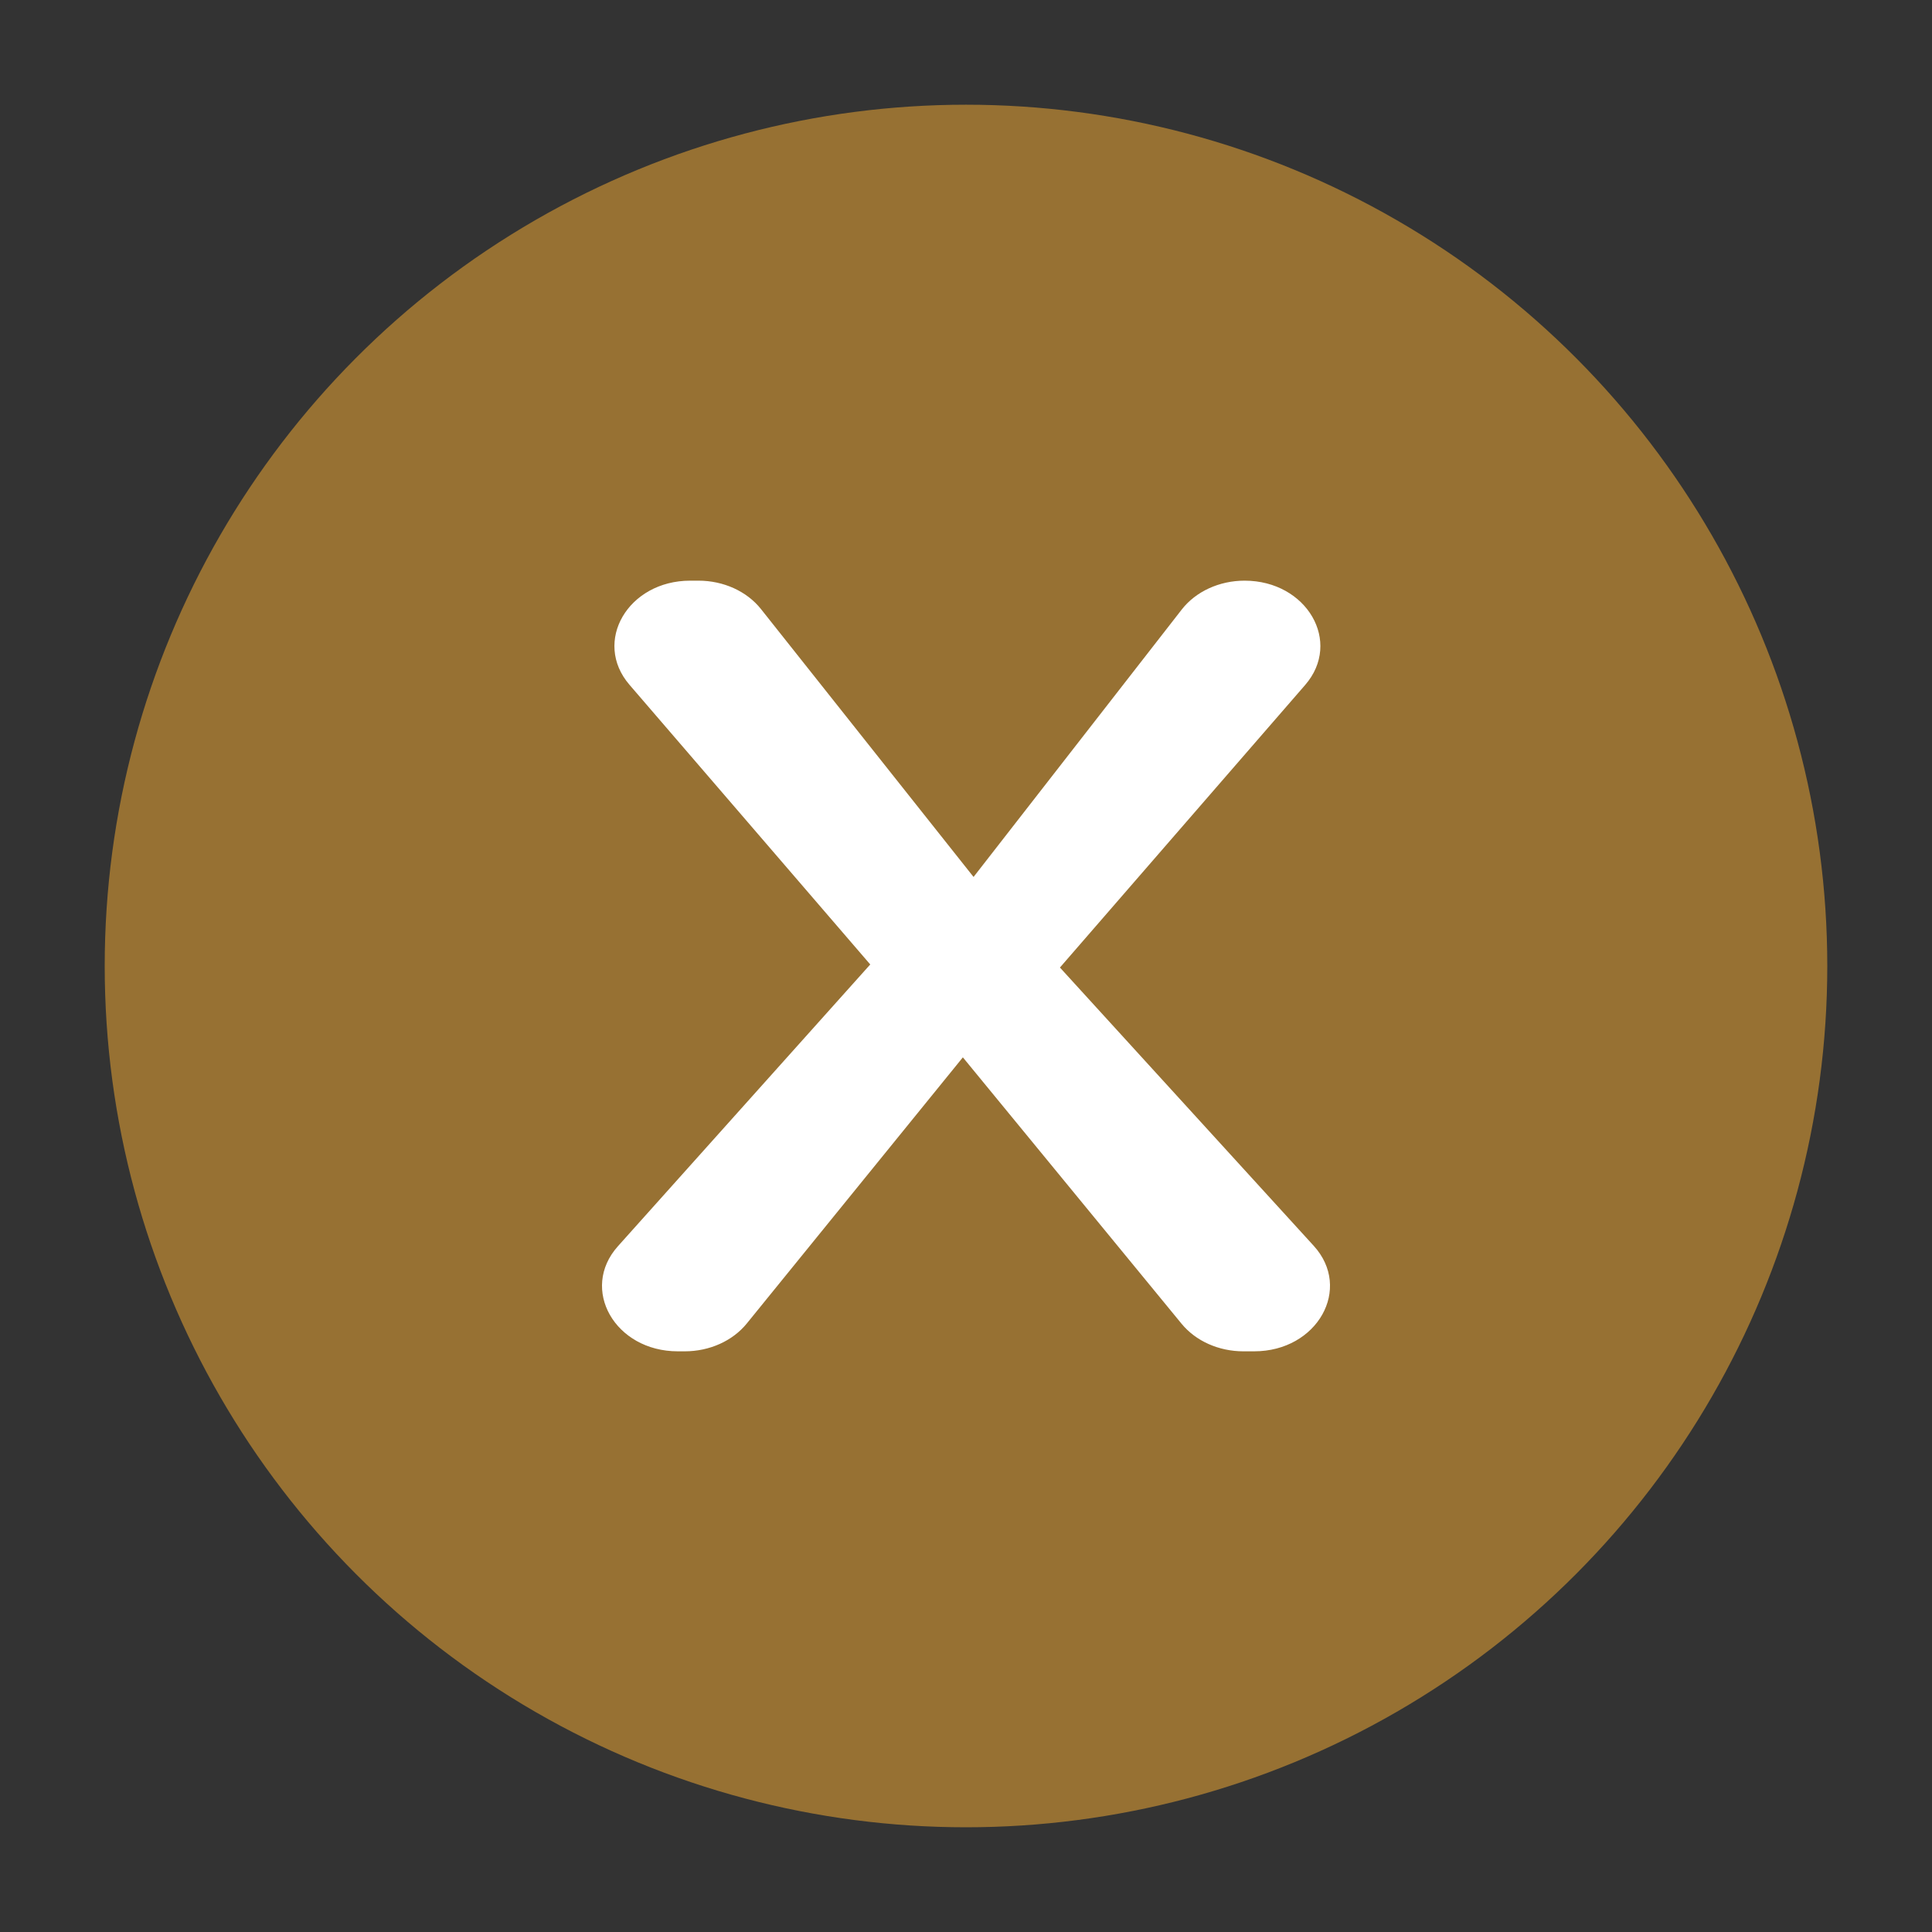
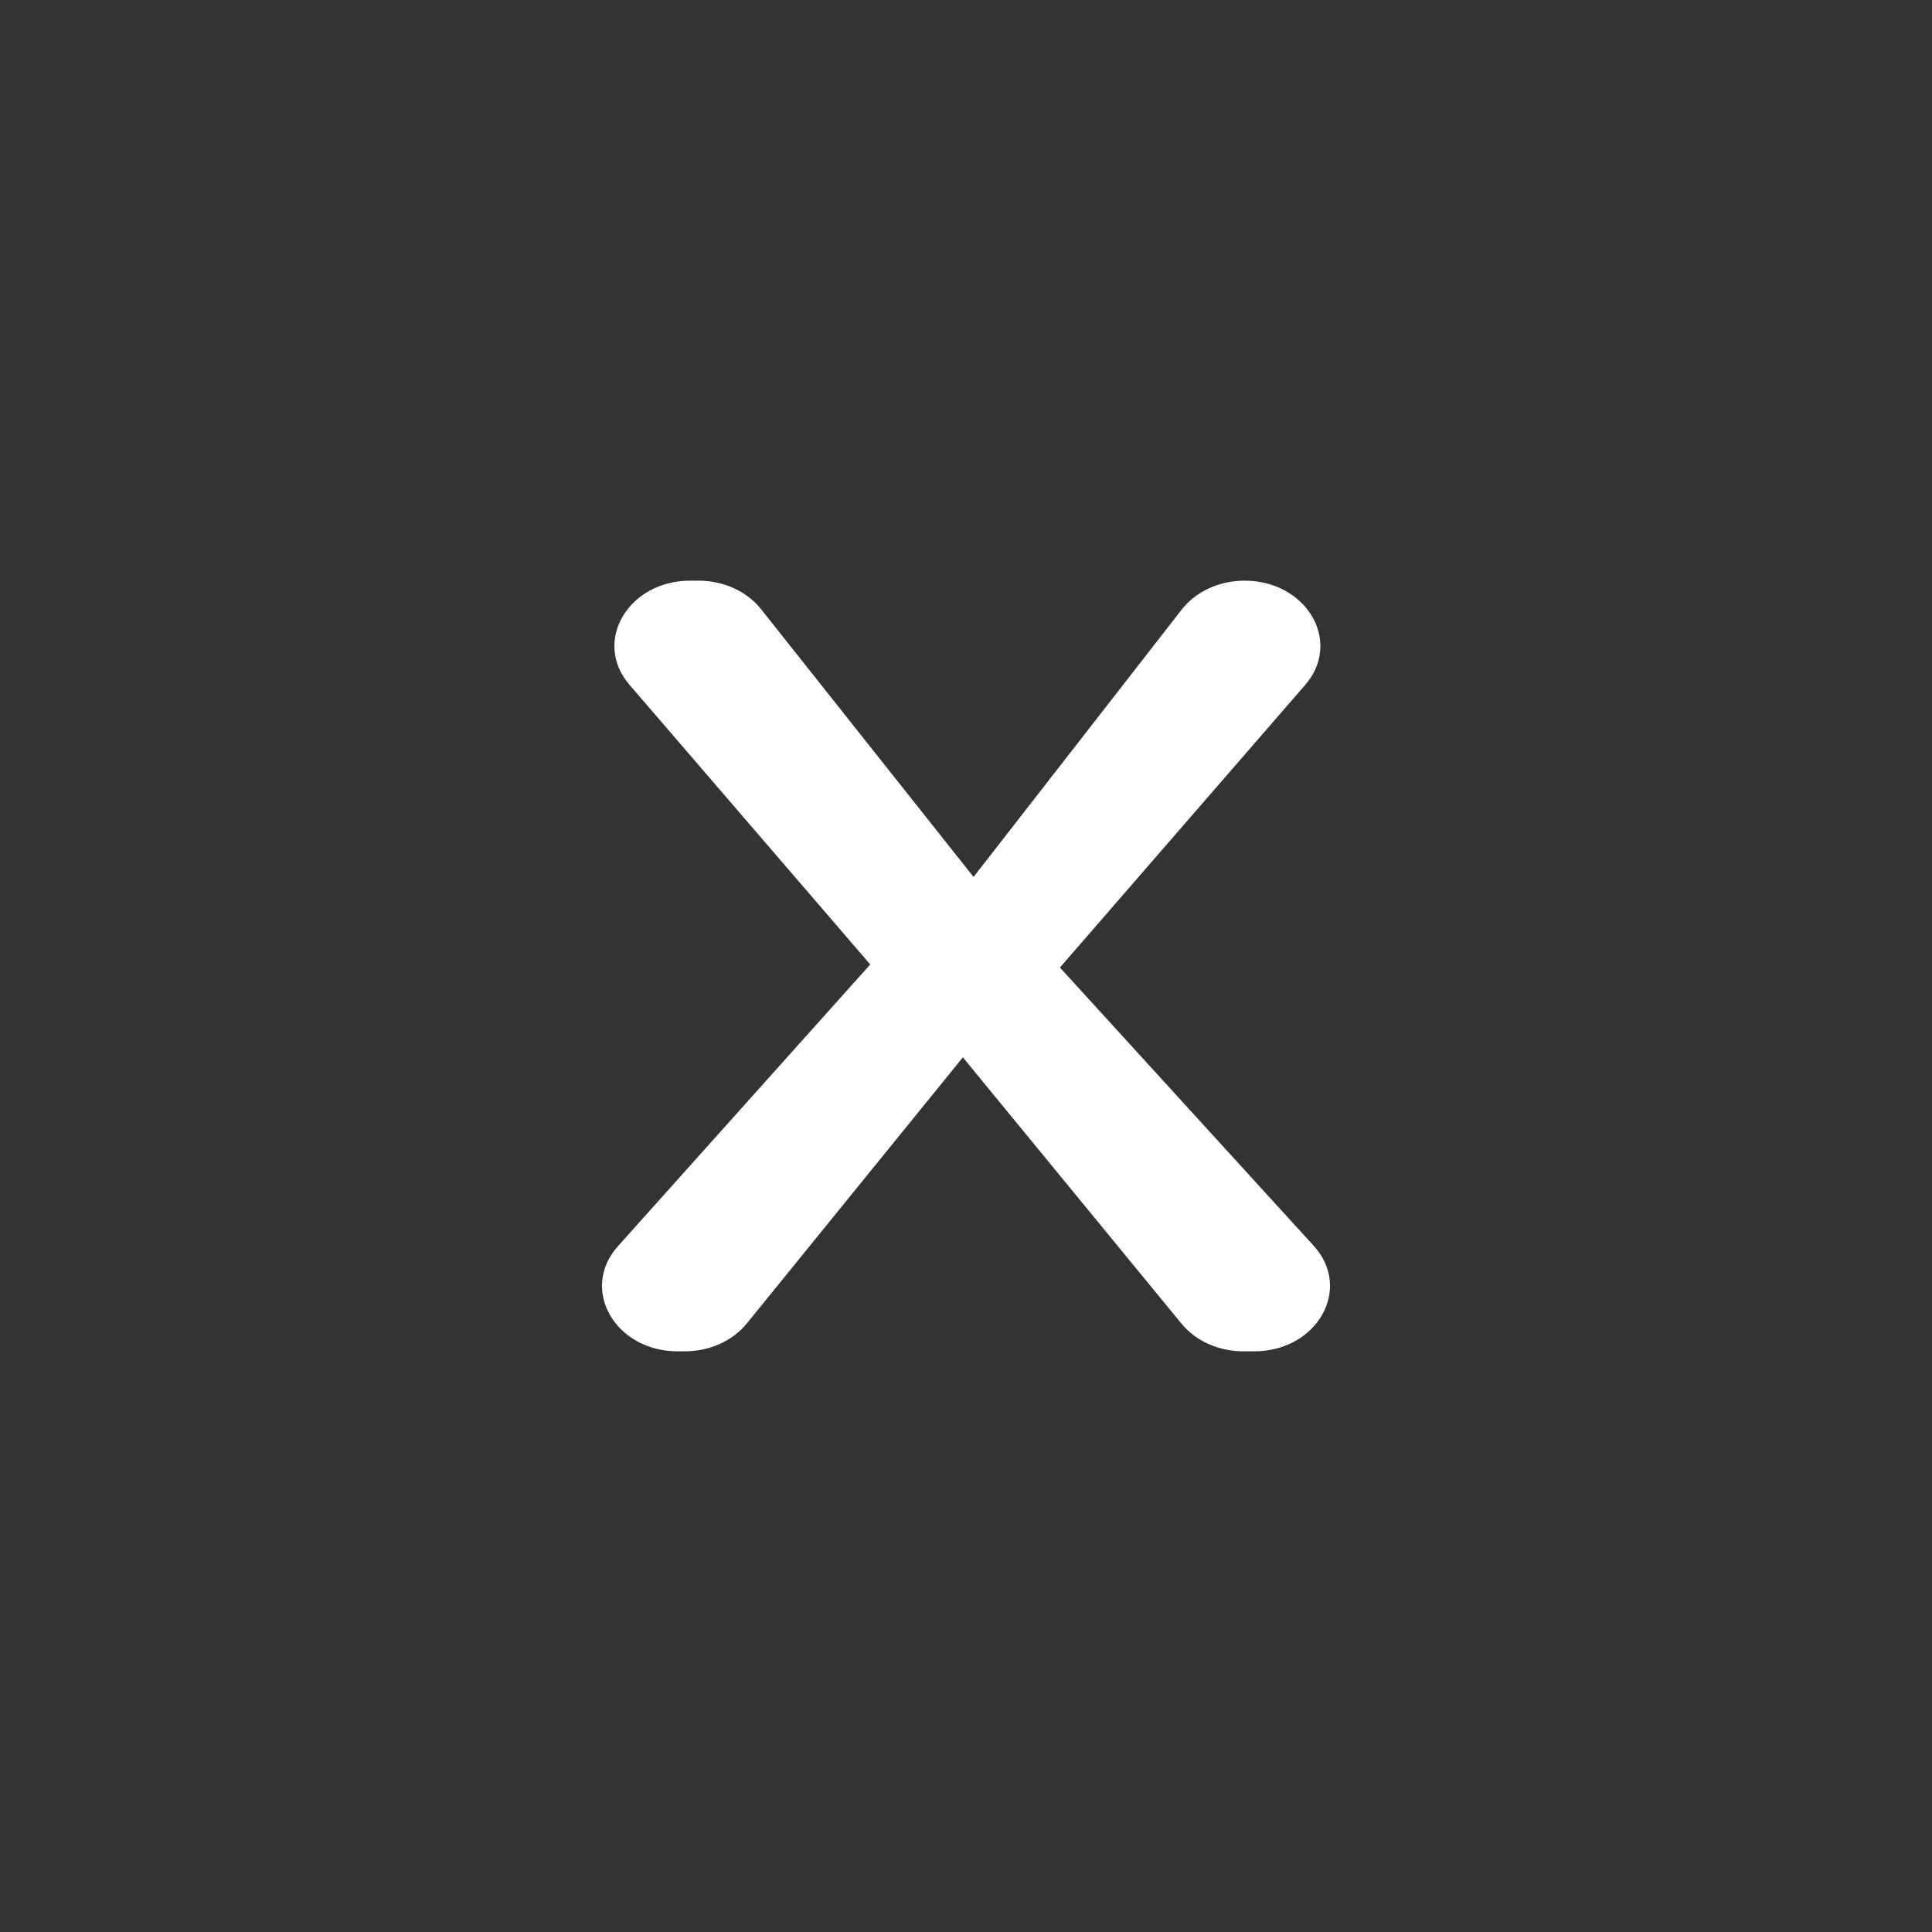
<svg xmlns="http://www.w3.org/2000/svg" version="1.1" viewBox="0 0 2834.65 2834.65">
  <rect x="0" y="0" width="2834.65" height="2834.65" fill="#333333" stroke="none" />
  <defs>
    <style>
      .cls-1 {
      fill: #fff;
      }

      .cls-2 {
      fill: #977133;
      }
    </style>
  </defs>
  <g>
    <g id="Layer_1">
      <g>
-         <circle class="cls-2" cx="1417.32" cy="1417.32" r="1263.69" />
        <path class="cls-1" d="M1840.16,1982.68h-15.88c-36.03,0-69.83-15.07-90.64-40.42l-320.92-390.91-317.04,390.5c-20.78,25.59-54.74,40.83-90.98,40.83h-10.21c-92.21,0-144.24-91.26-87.9-154.18l370.23-413.43-353.29-410.38c-54.37-63.15-2.07-152.73,89.17-152.73h12.15c36.66,0,70.96,15.6,91.65,41.68l311.89,393.04,305.44-392.34c20.62-26.49,55.2-42.38,92.2-42.38h0c91.44,0,143.68,89.92,88.91,153.03l-359.81,414.58,372.32,408.26c57.26,62.79,5.36,154.84-87.3,154.84Z" />
      </g>
    </g>
  </g>
</svg>